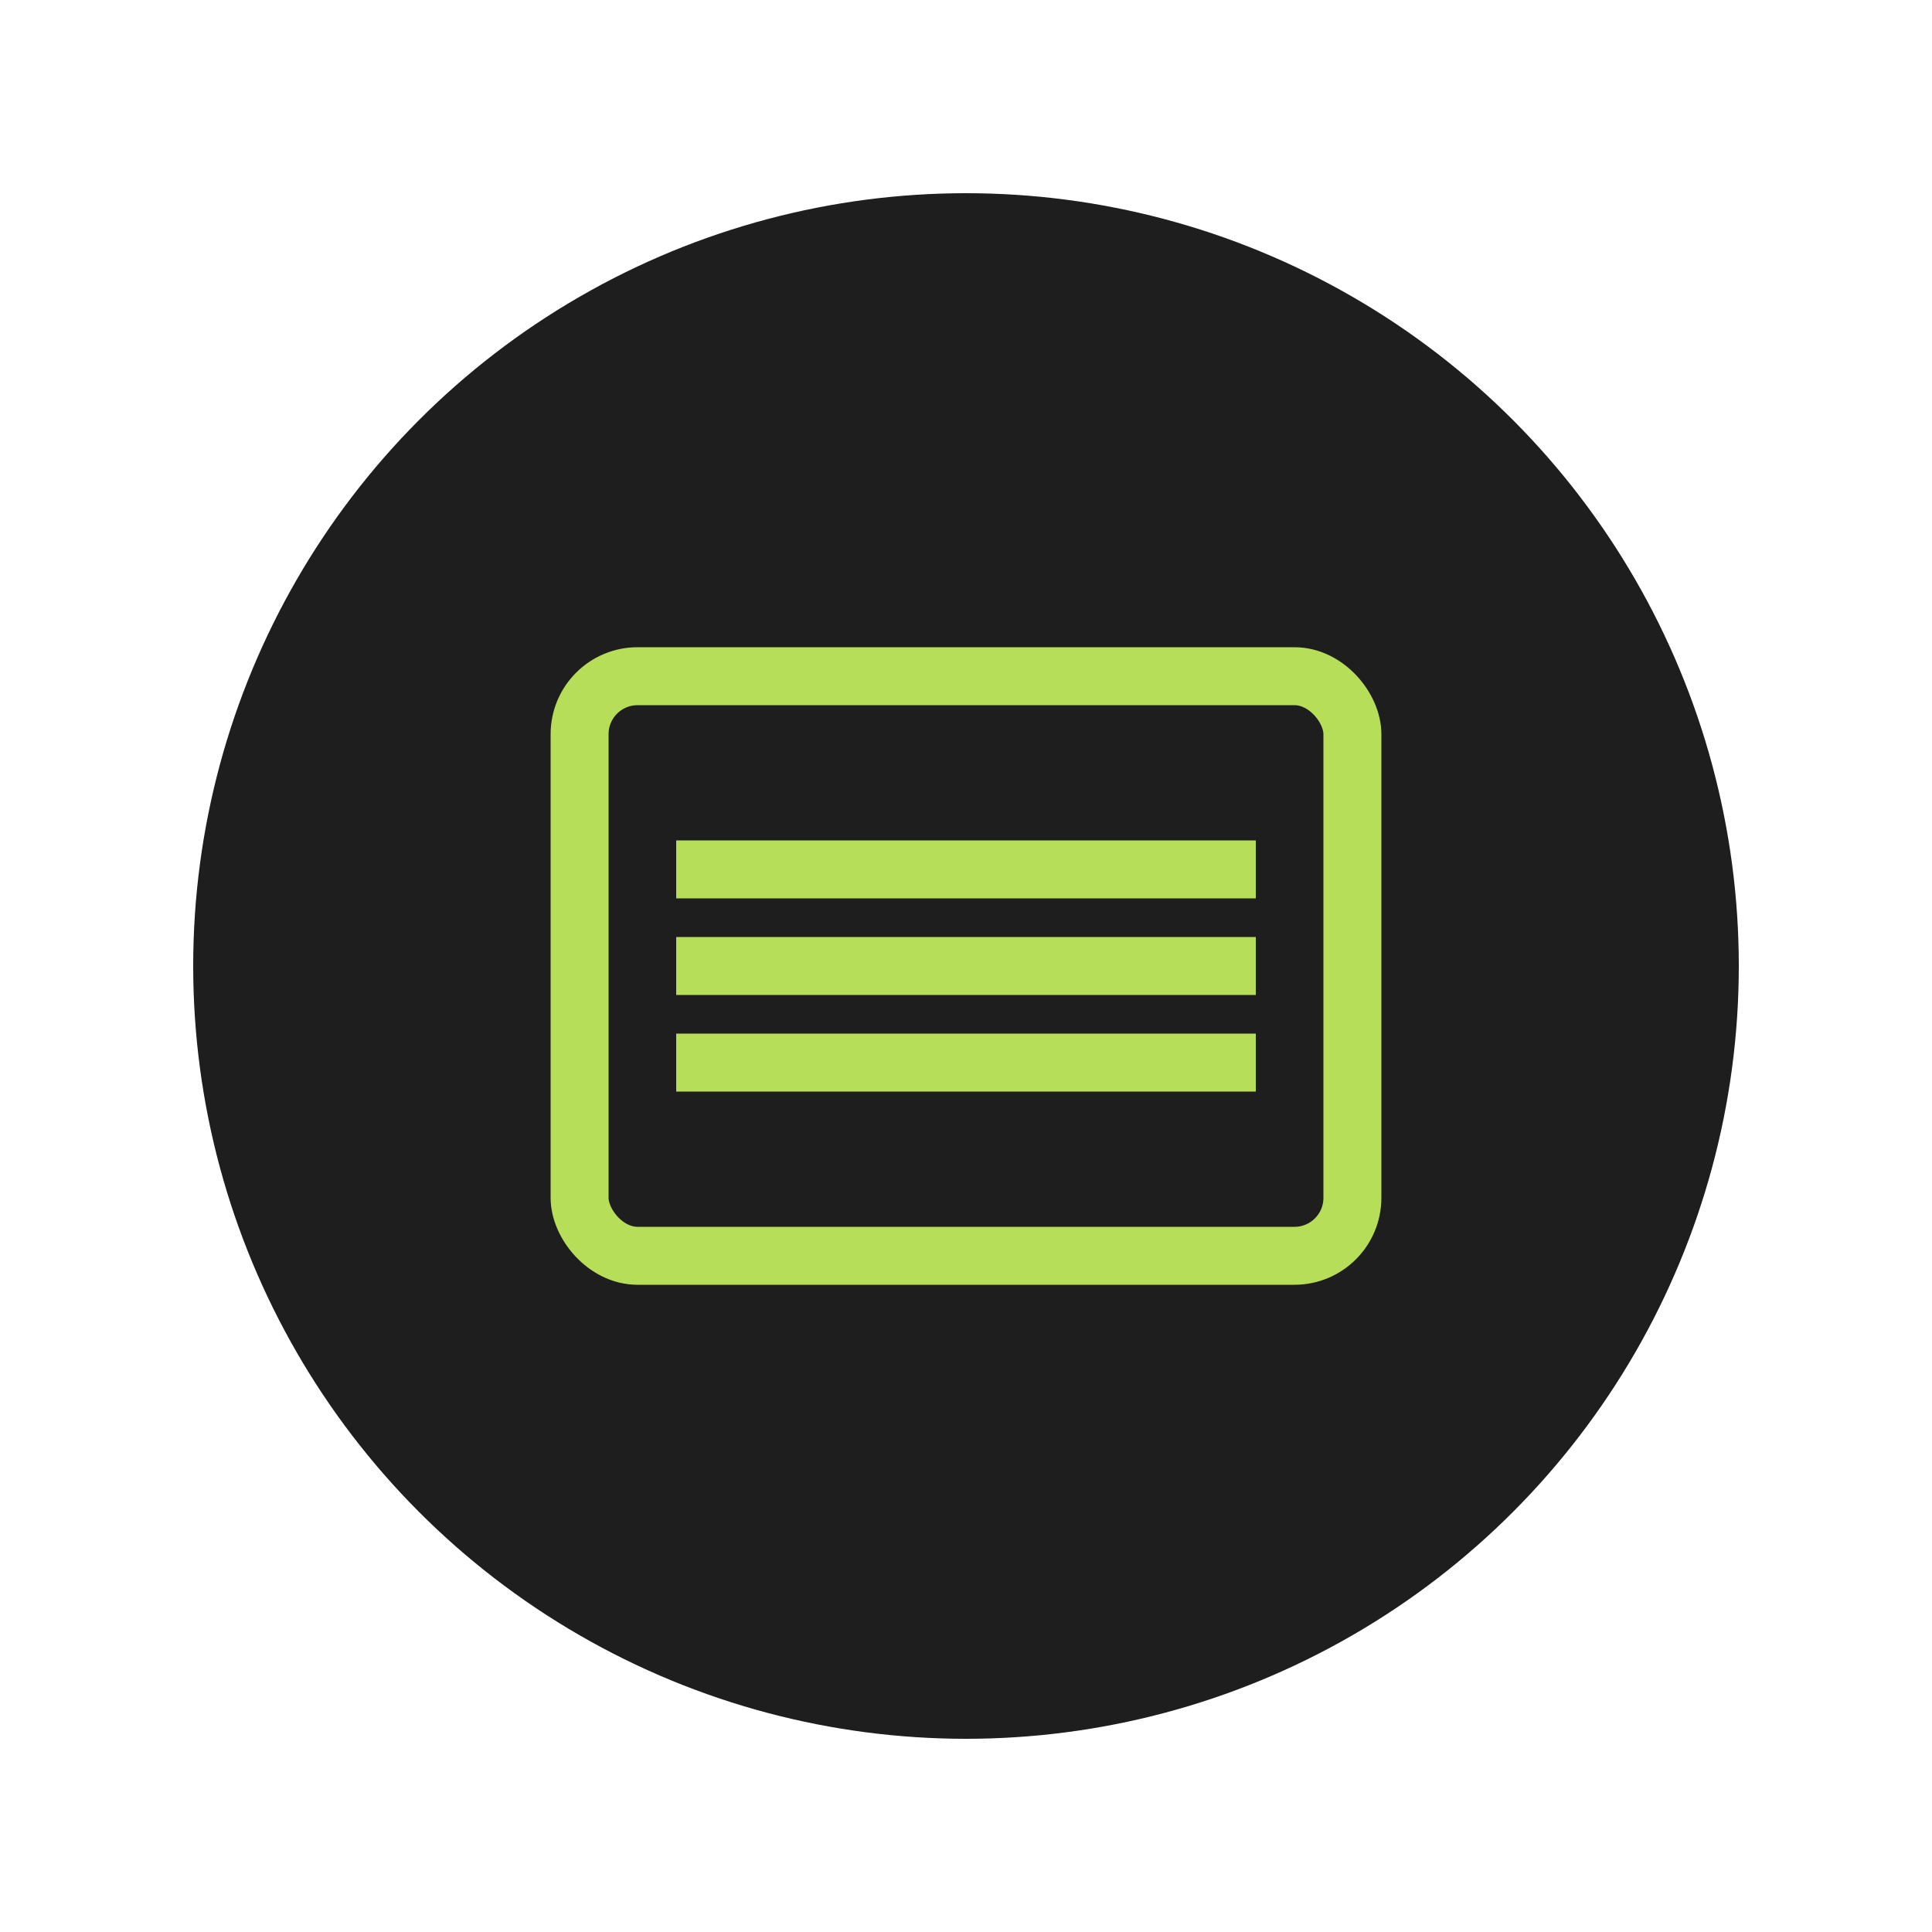
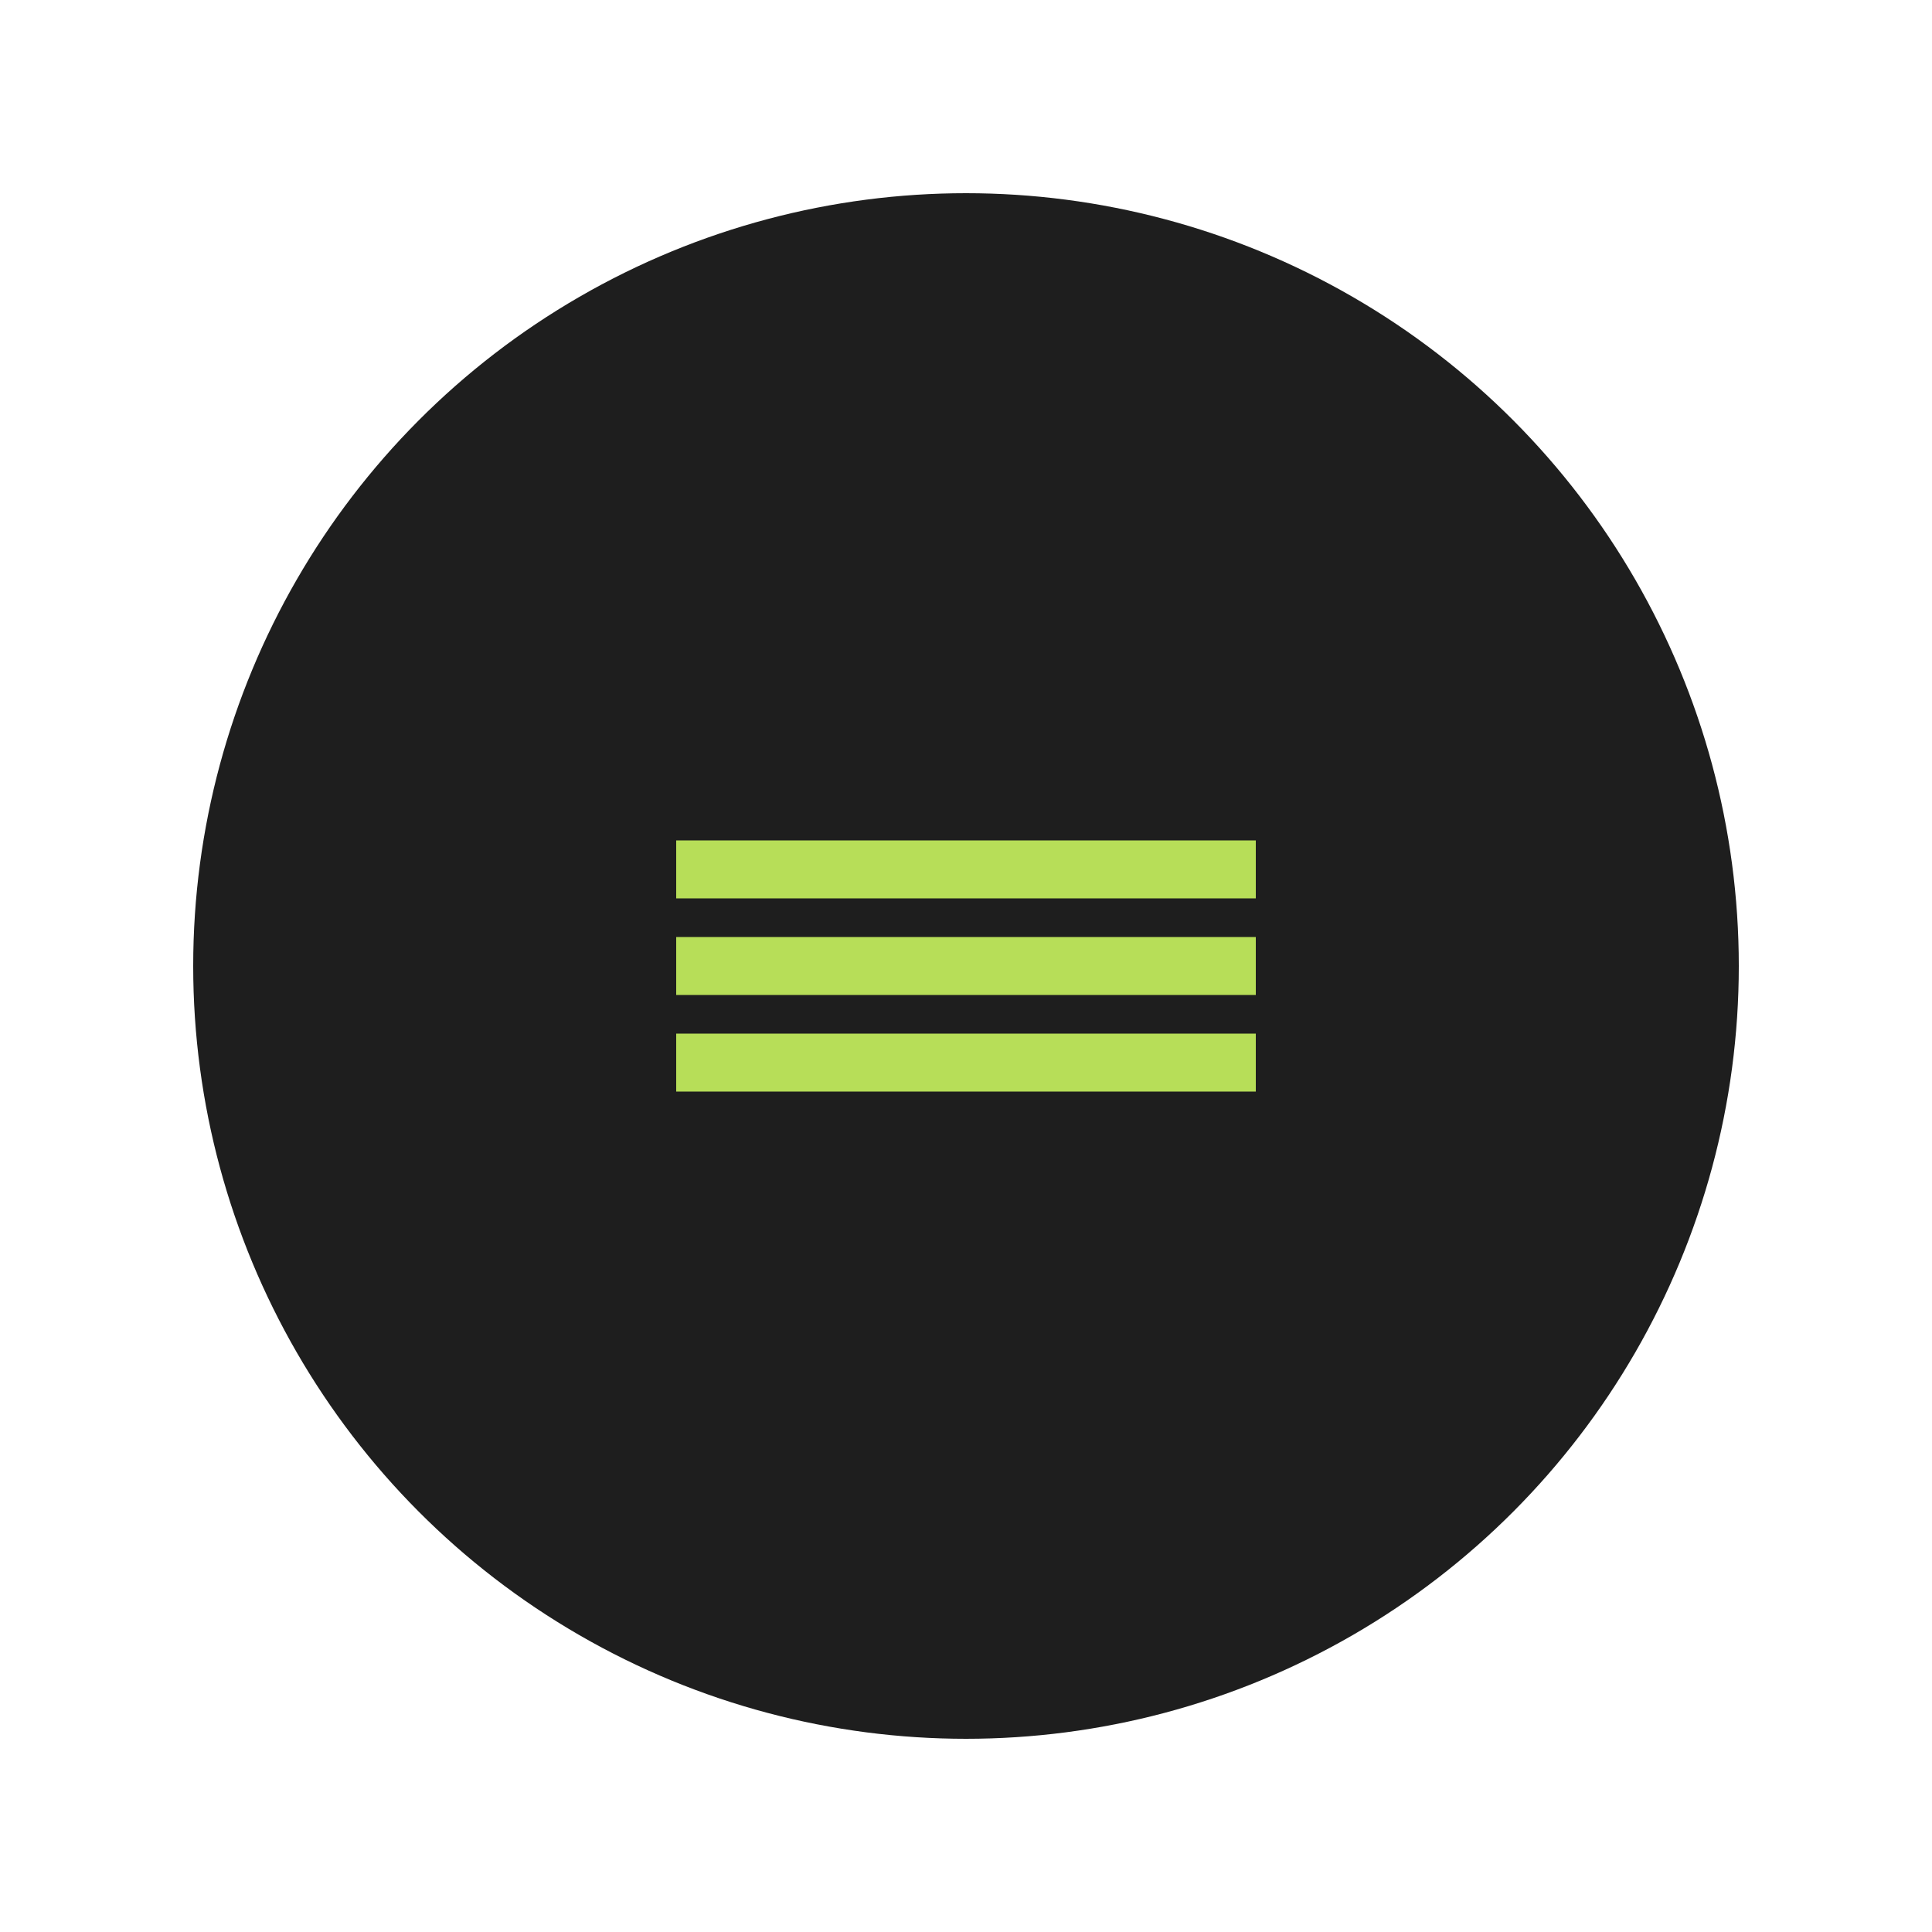
<svg xmlns="http://www.w3.org/2000/svg" viewBox="0 0 100 100">
  <circle cx="50" cy="50" r="40" fill="#1e1e1e" />
-   <rect width="40" height="30" x="30" y="35" fill="none" stroke="#b7de58" stroke-width="3" rx="3" />
  <path stroke="#b7de58" stroke-width="3" d="M35 45h30m-30 5h30m-30 5h30" />
</svg>